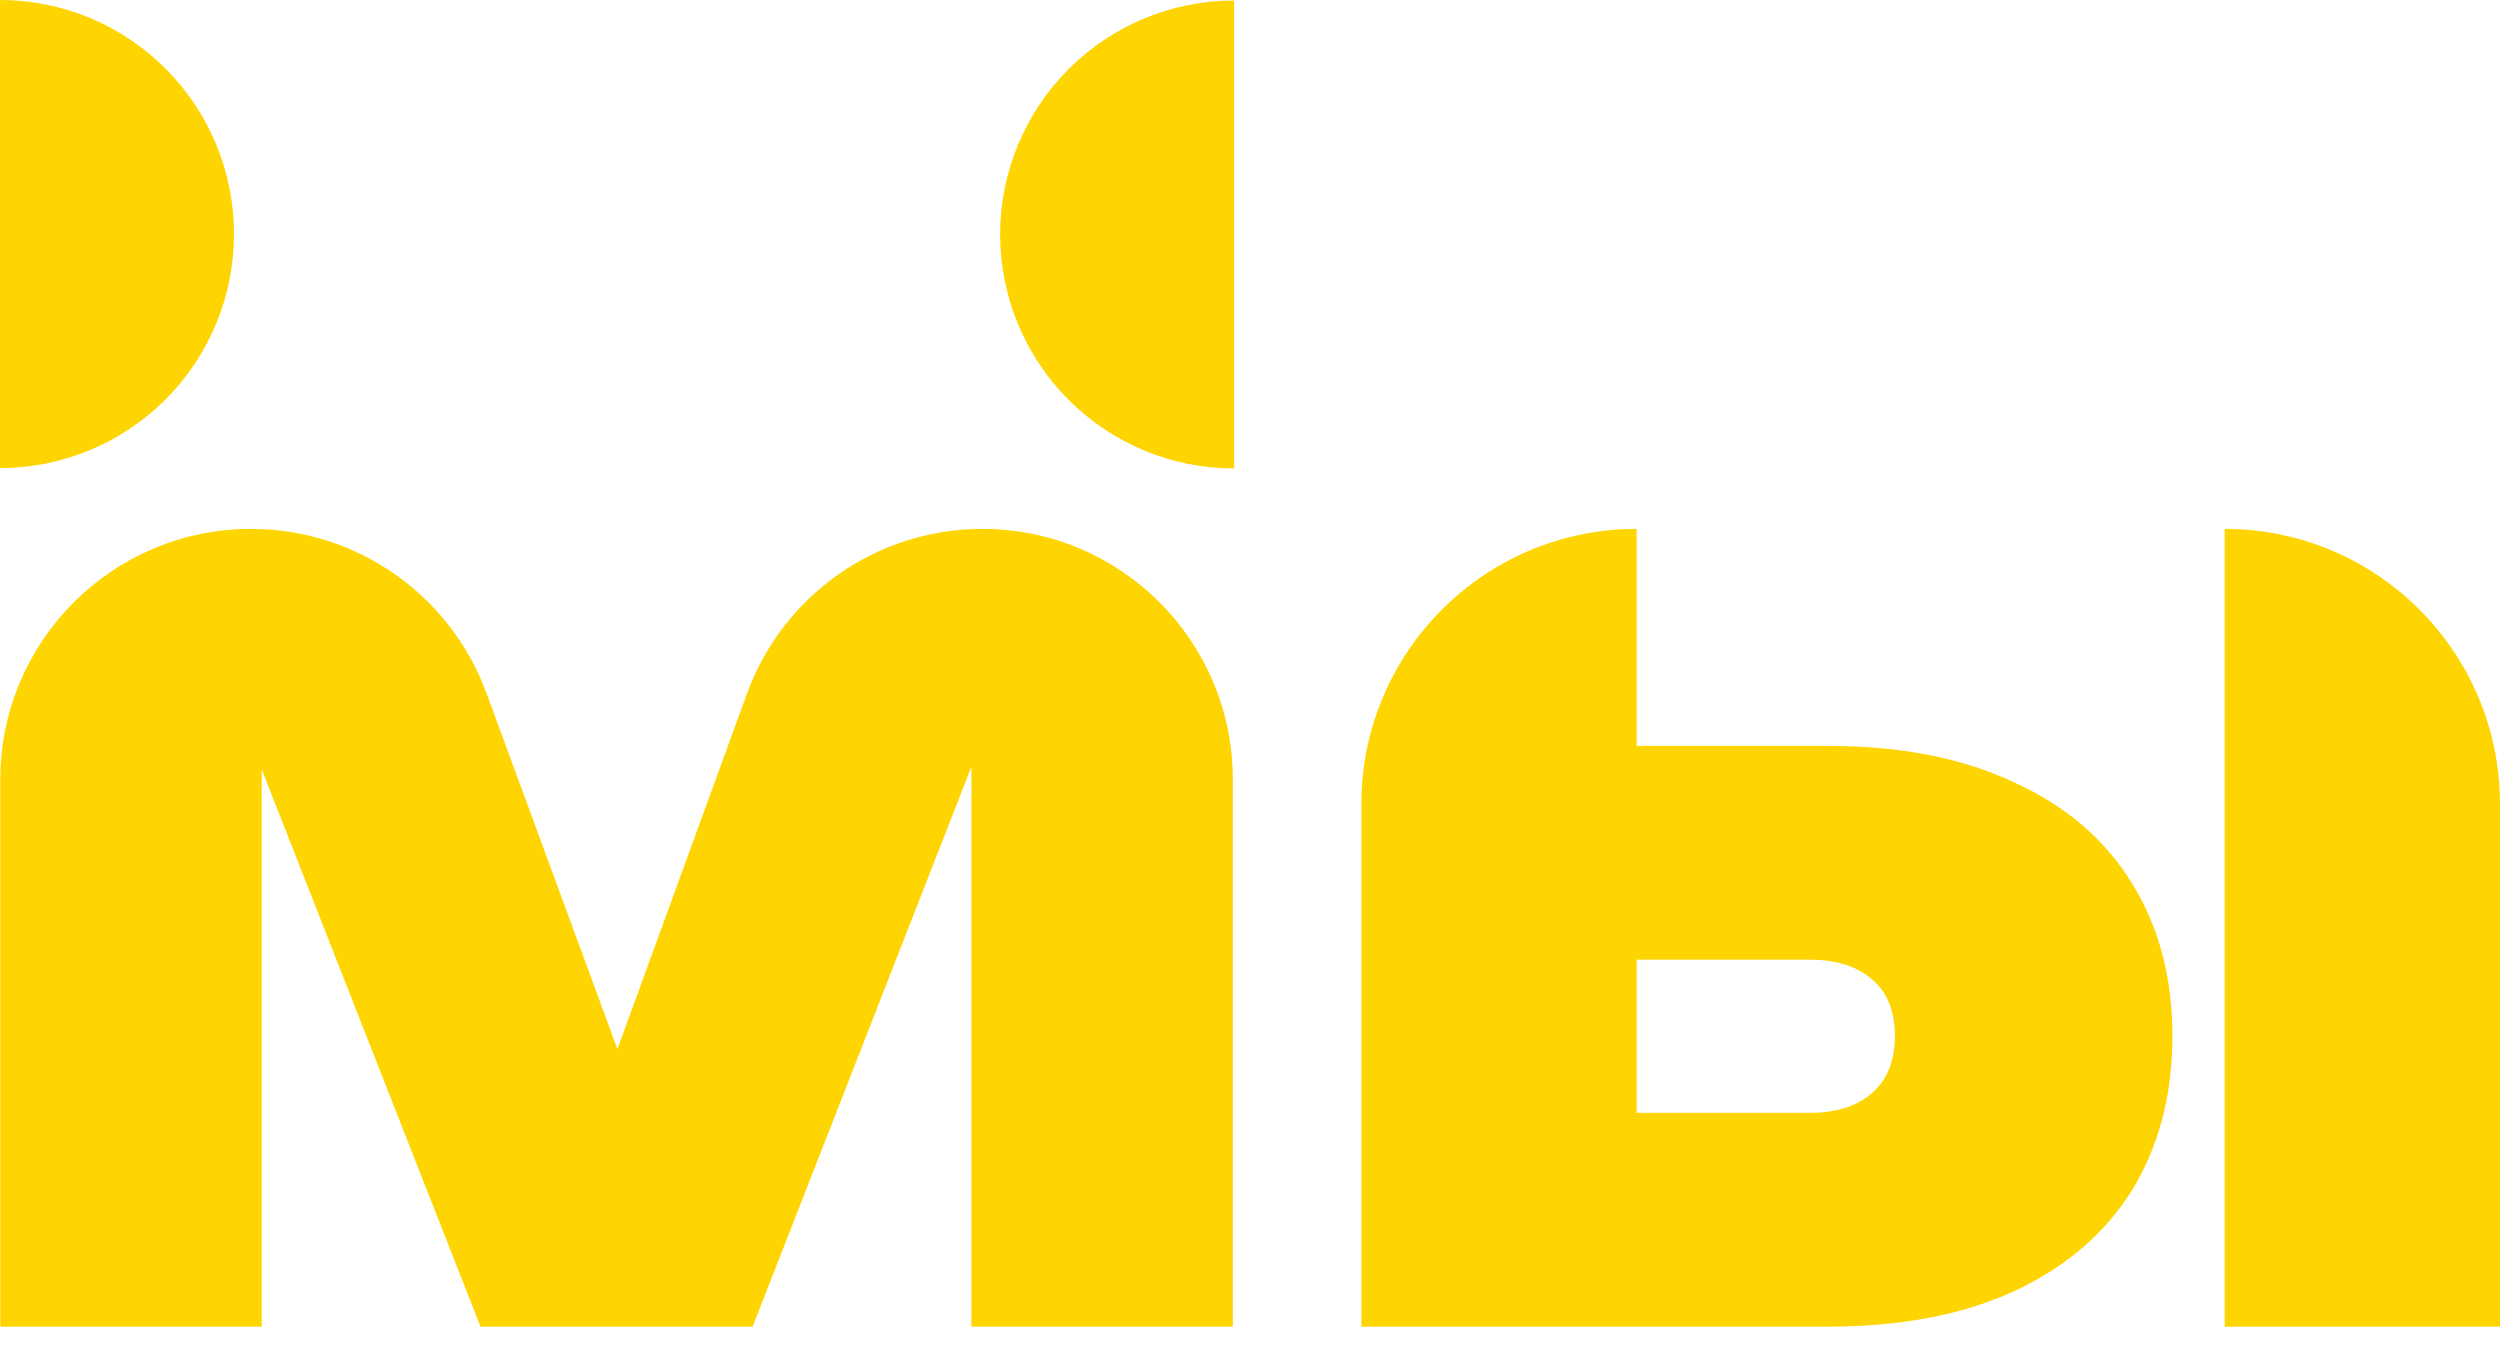
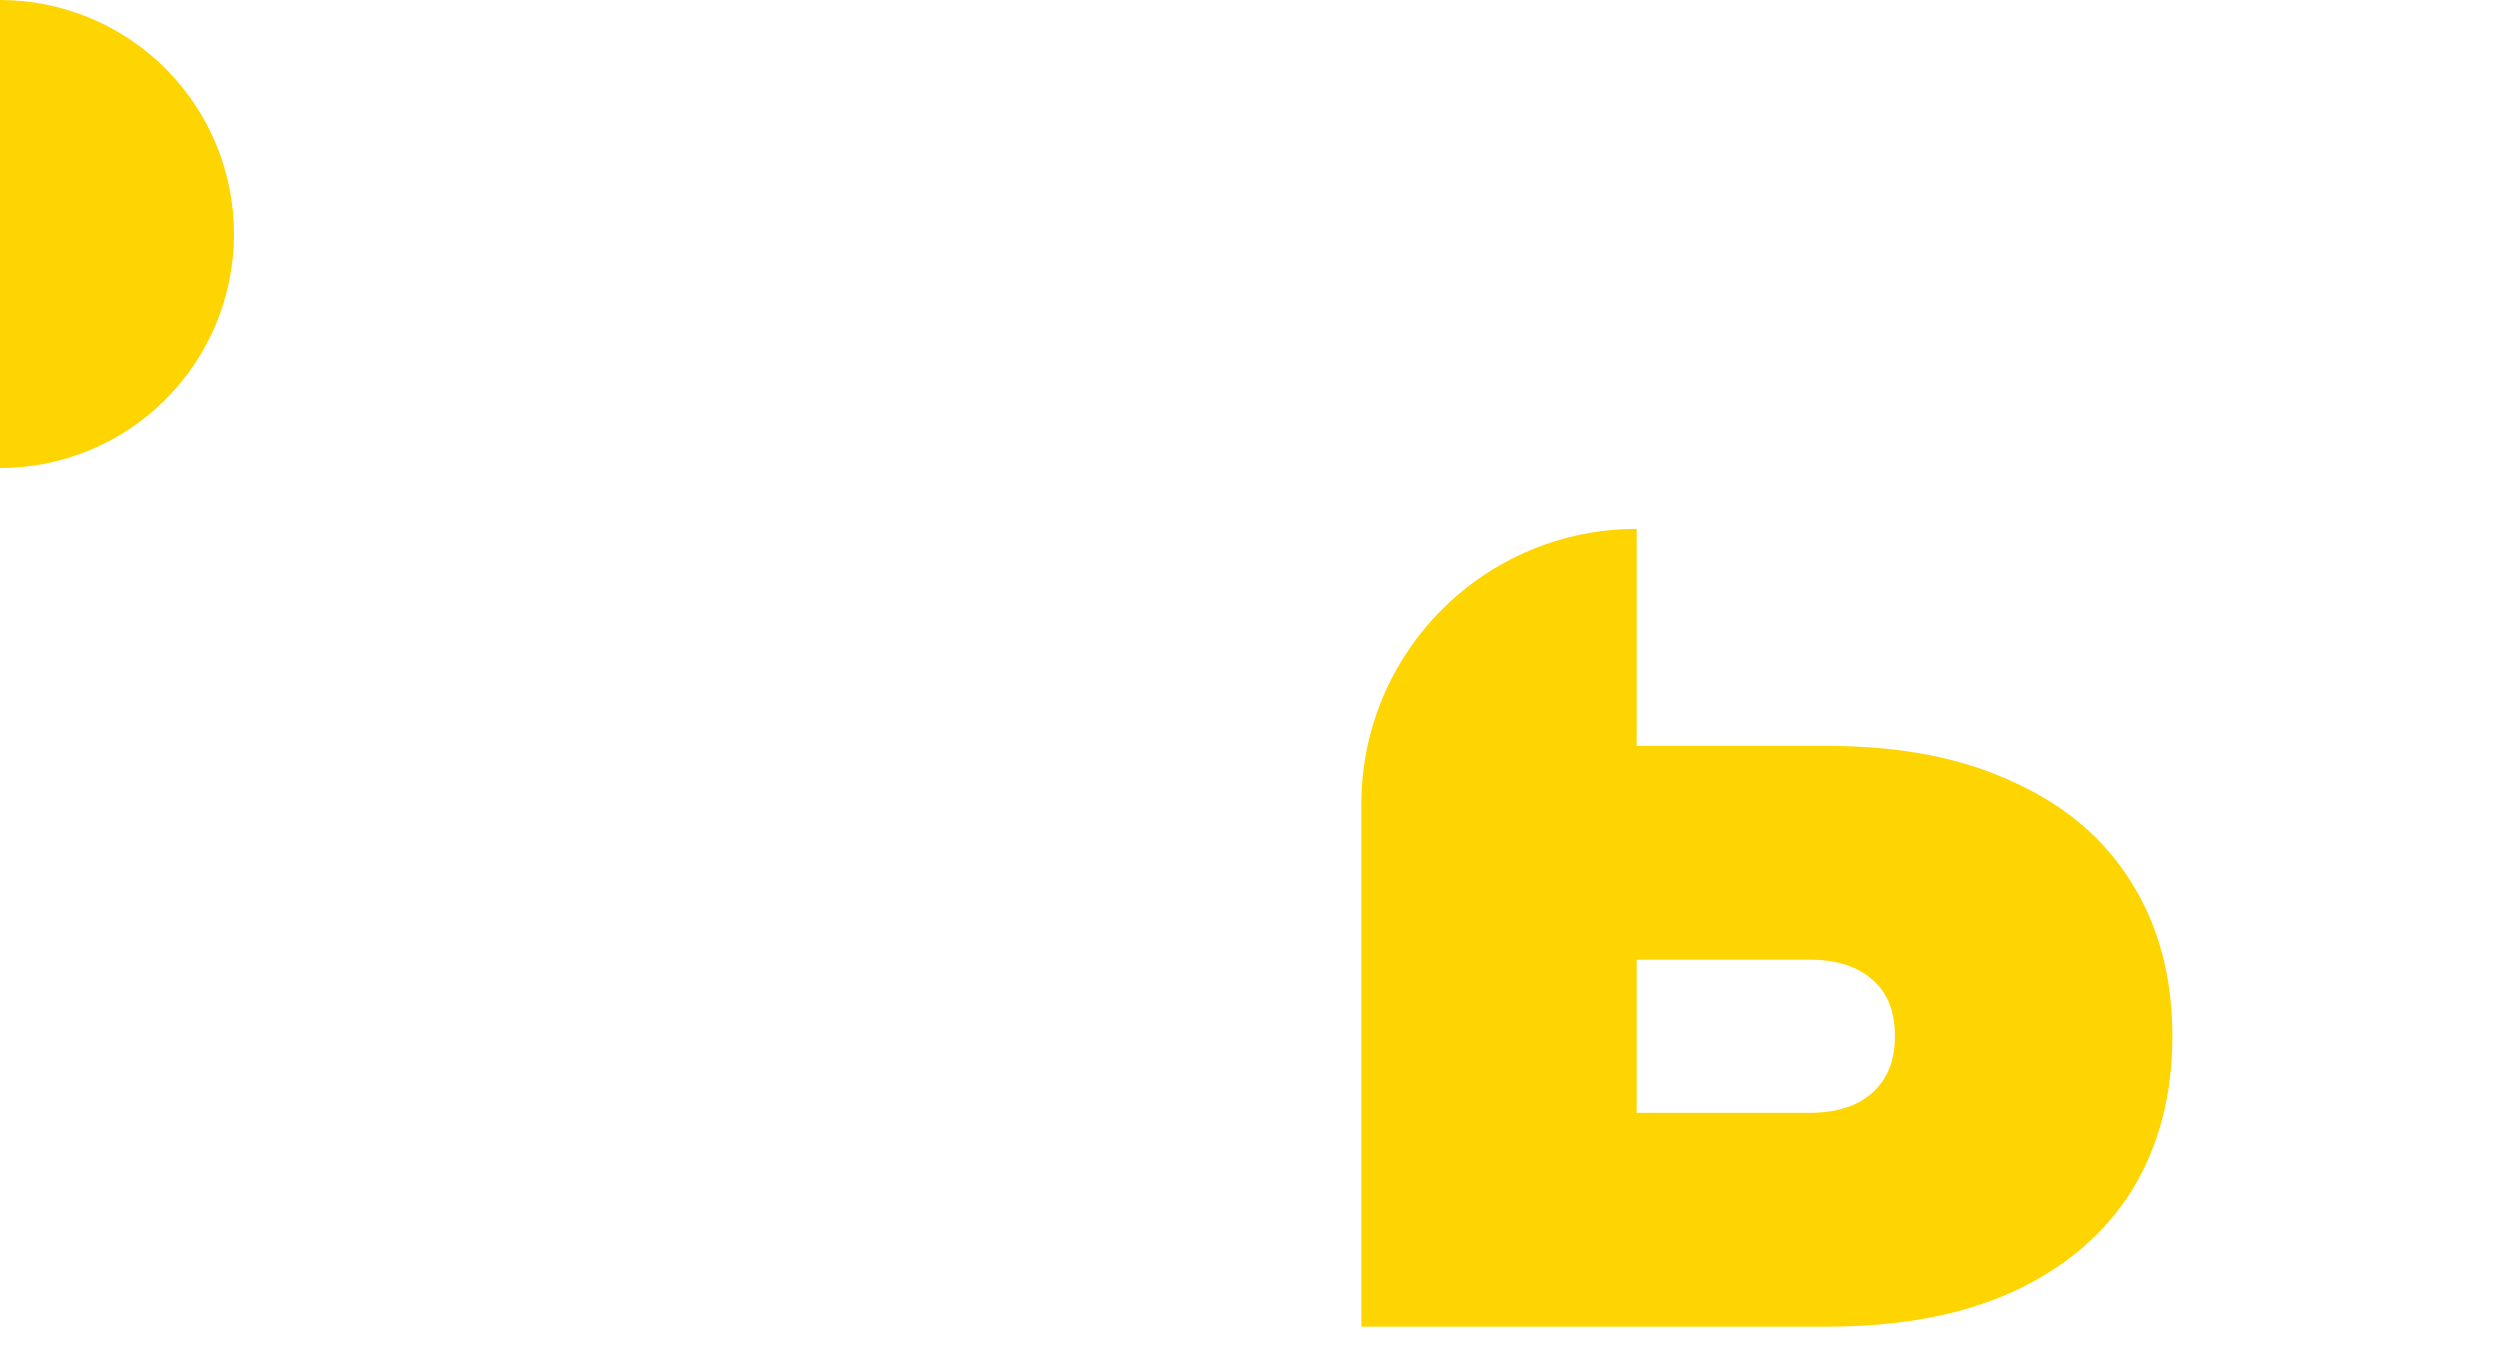
<svg xmlns="http://www.w3.org/2000/svg" width="70" height="38" viewBox="0 0 70 38" fill="none">
  <path fill-rule="evenodd" clip-rule="evenodd" d="M45.827 20.885H51.175C53.207 20.885 54.94 21.222 56.375 21.897C57.829 22.552 58.934 23.496 59.691 24.727C60.448 25.938 60.827 27.367 60.827 29.015C60.827 30.663 60.448 32.103 59.691 33.334C58.934 34.545 57.829 35.488 56.375 36.163C54.94 36.818 53.207 37.146 51.175 37.146H38.118V22.519C38.118 18.261 41.569 14.809 45.827 14.809V20.885ZM45.827 31.159H50.668C51.425 31.159 52.012 30.971 52.431 30.593C52.849 30.216 53.058 29.69 53.058 29.015C53.058 28.32 52.849 27.794 52.431 27.437C52.012 27.06 51.425 26.871 50.668 26.871H45.827V31.159Z" fill="#FED500" />
-   <path d="M62.291 14.809C66.549 14.809 70 18.261 70 22.519V37.146H62.291V14.809Z" fill="#FED500" />
-   <path d="M27.506 14.809C31.379 14.809 34.519 17.95 34.519 21.823V37.146H27.199V21.47L21.073 37.146H13.454L7.329 21.544V37.146H0.008V21.832C0.008 17.953 3.152 14.809 7.031 14.809C9.974 14.809 12.605 16.645 13.621 19.408L17.288 29.375L20.916 19.421C21.925 16.652 24.558 14.809 27.506 14.809Z" fill="#FED500" />
  <path d="M0 0C1.738 0 3.405 0.69 4.633 1.919C5.862 3.148 6.552 4.815 6.552 6.553C6.552 8.291 5.862 9.958 4.633 11.187C3.405 12.415 1.738 13.106 0 13.106V0Z" fill="#FED500" />
-   <path d="M34.555 13.117C32.818 13.117 31.152 12.427 29.923 11.198C28.695 9.969 28.004 8.303 28.004 6.565C28.004 4.828 28.695 3.162 29.923 1.933C31.152 0.704 32.818 0.014 34.555 0.014V13.117Z" fill="#FED500" />
</svg>